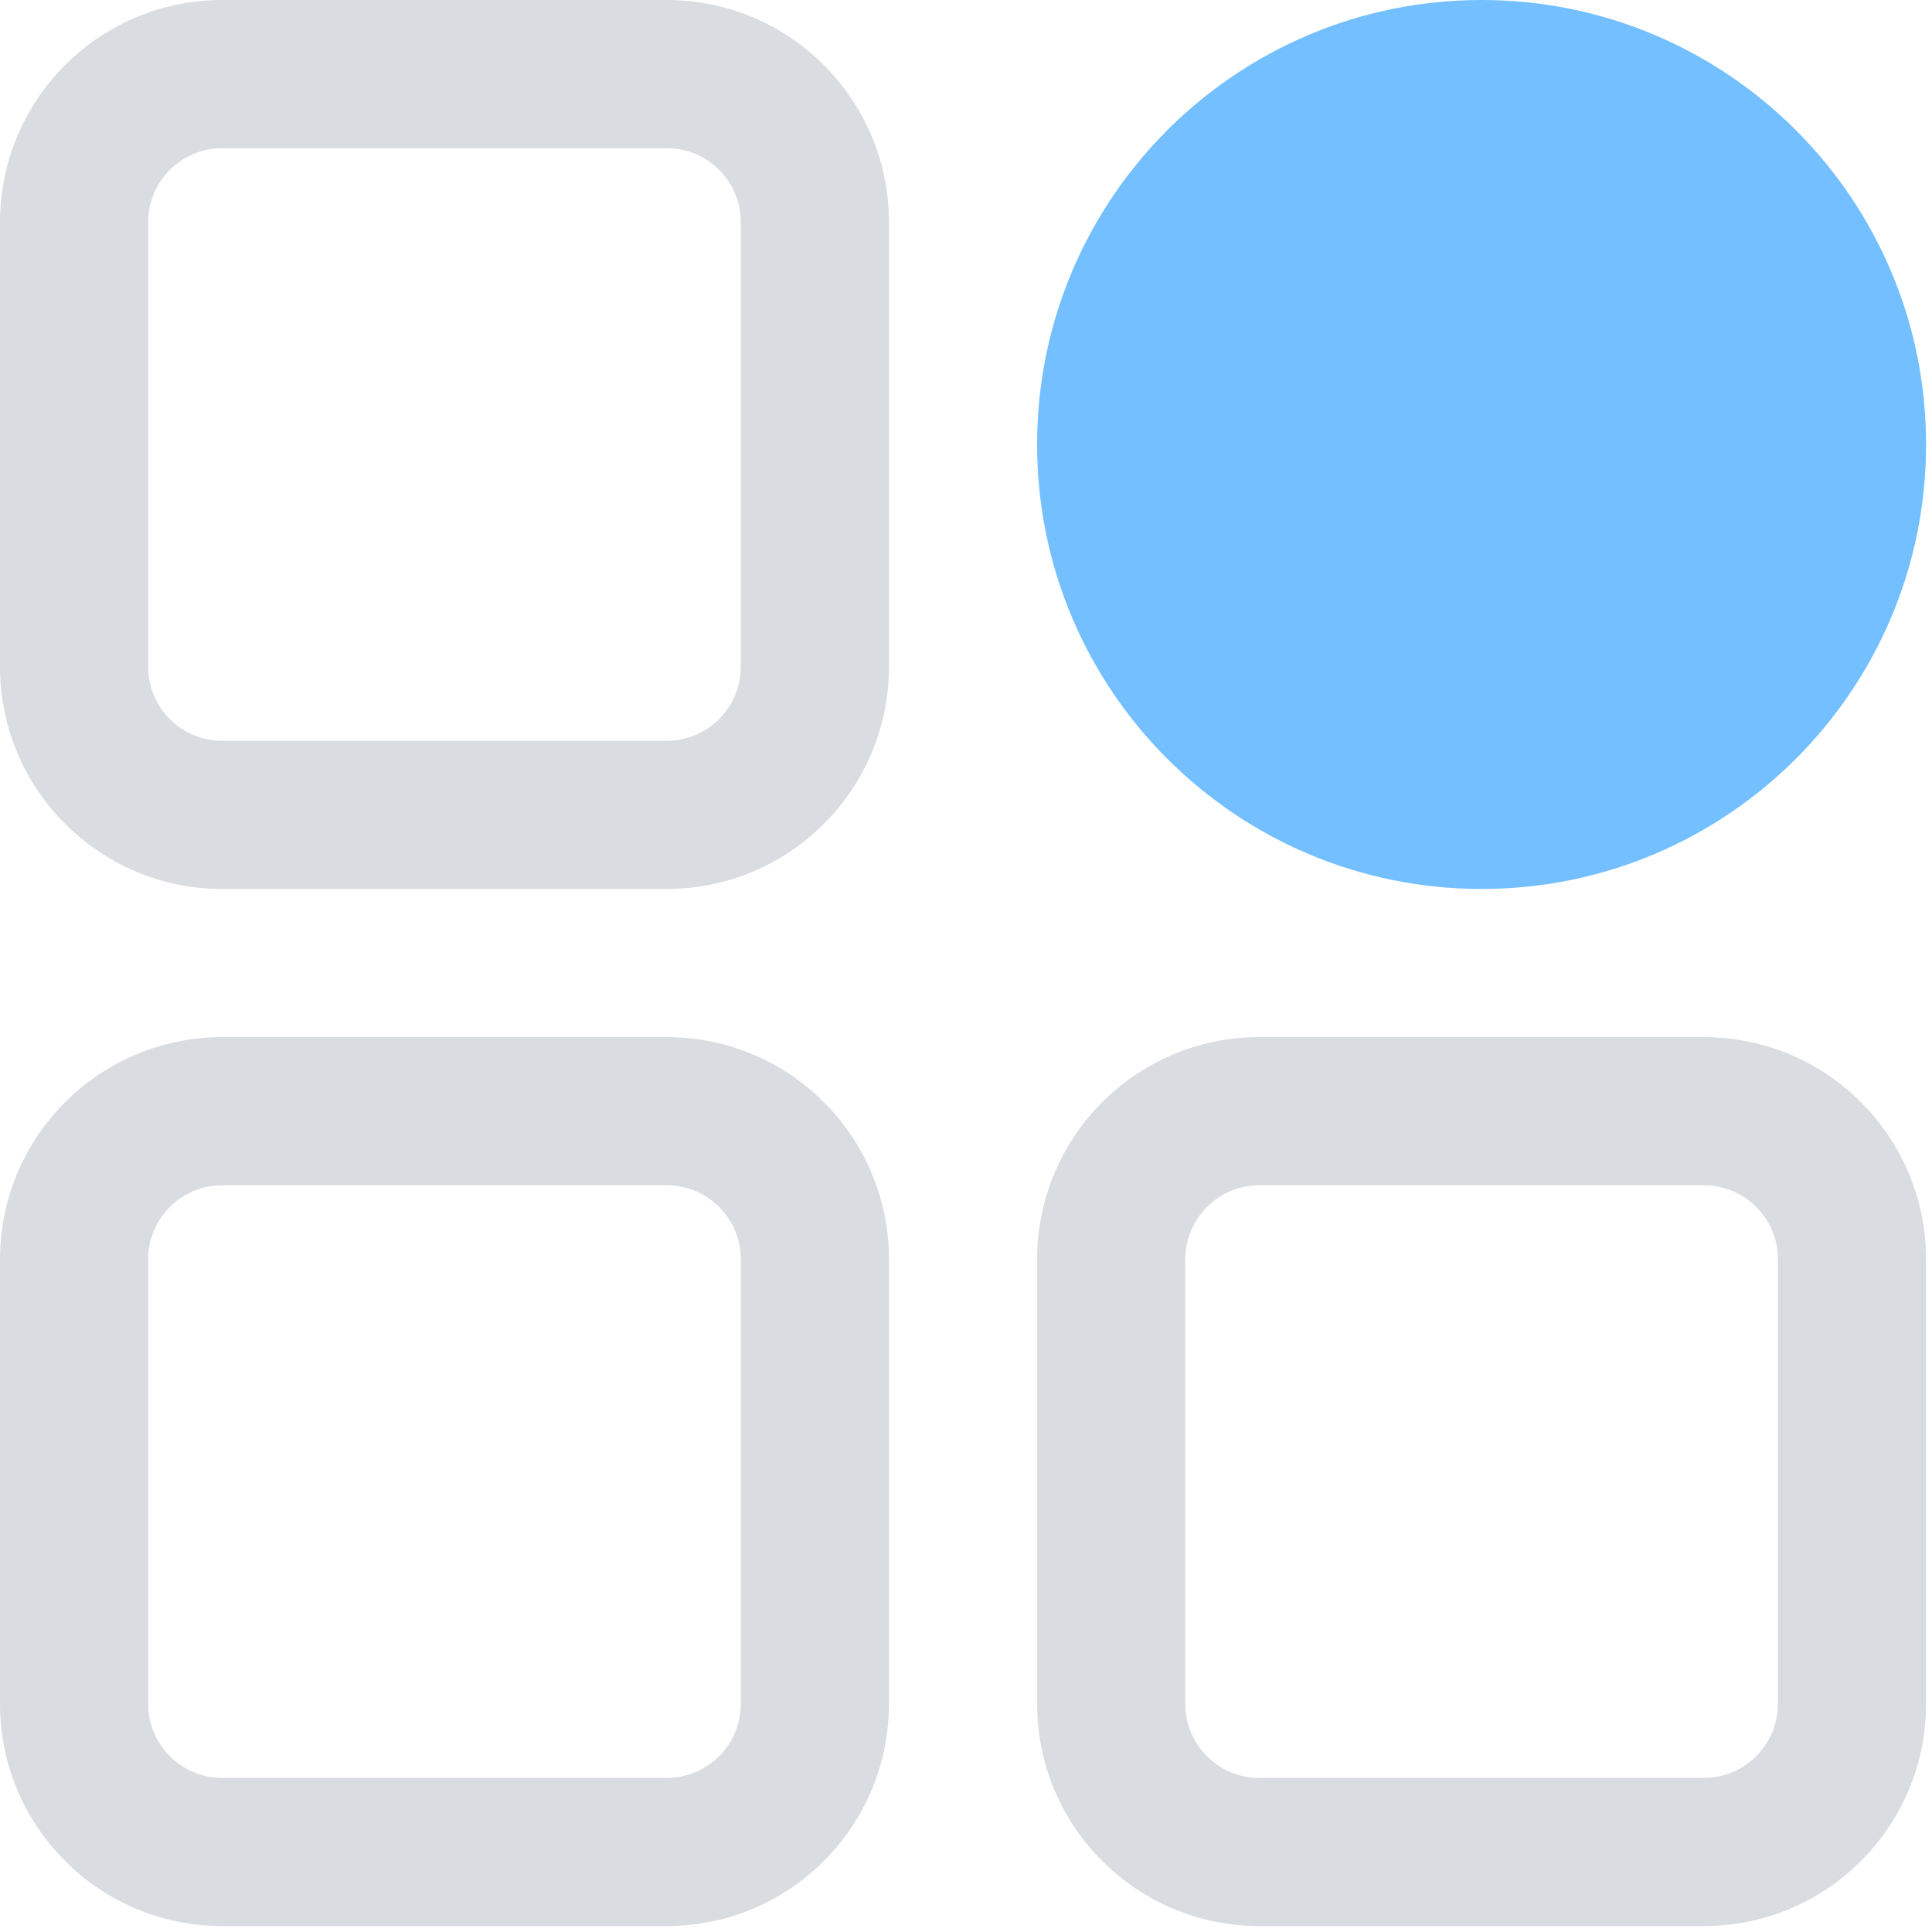
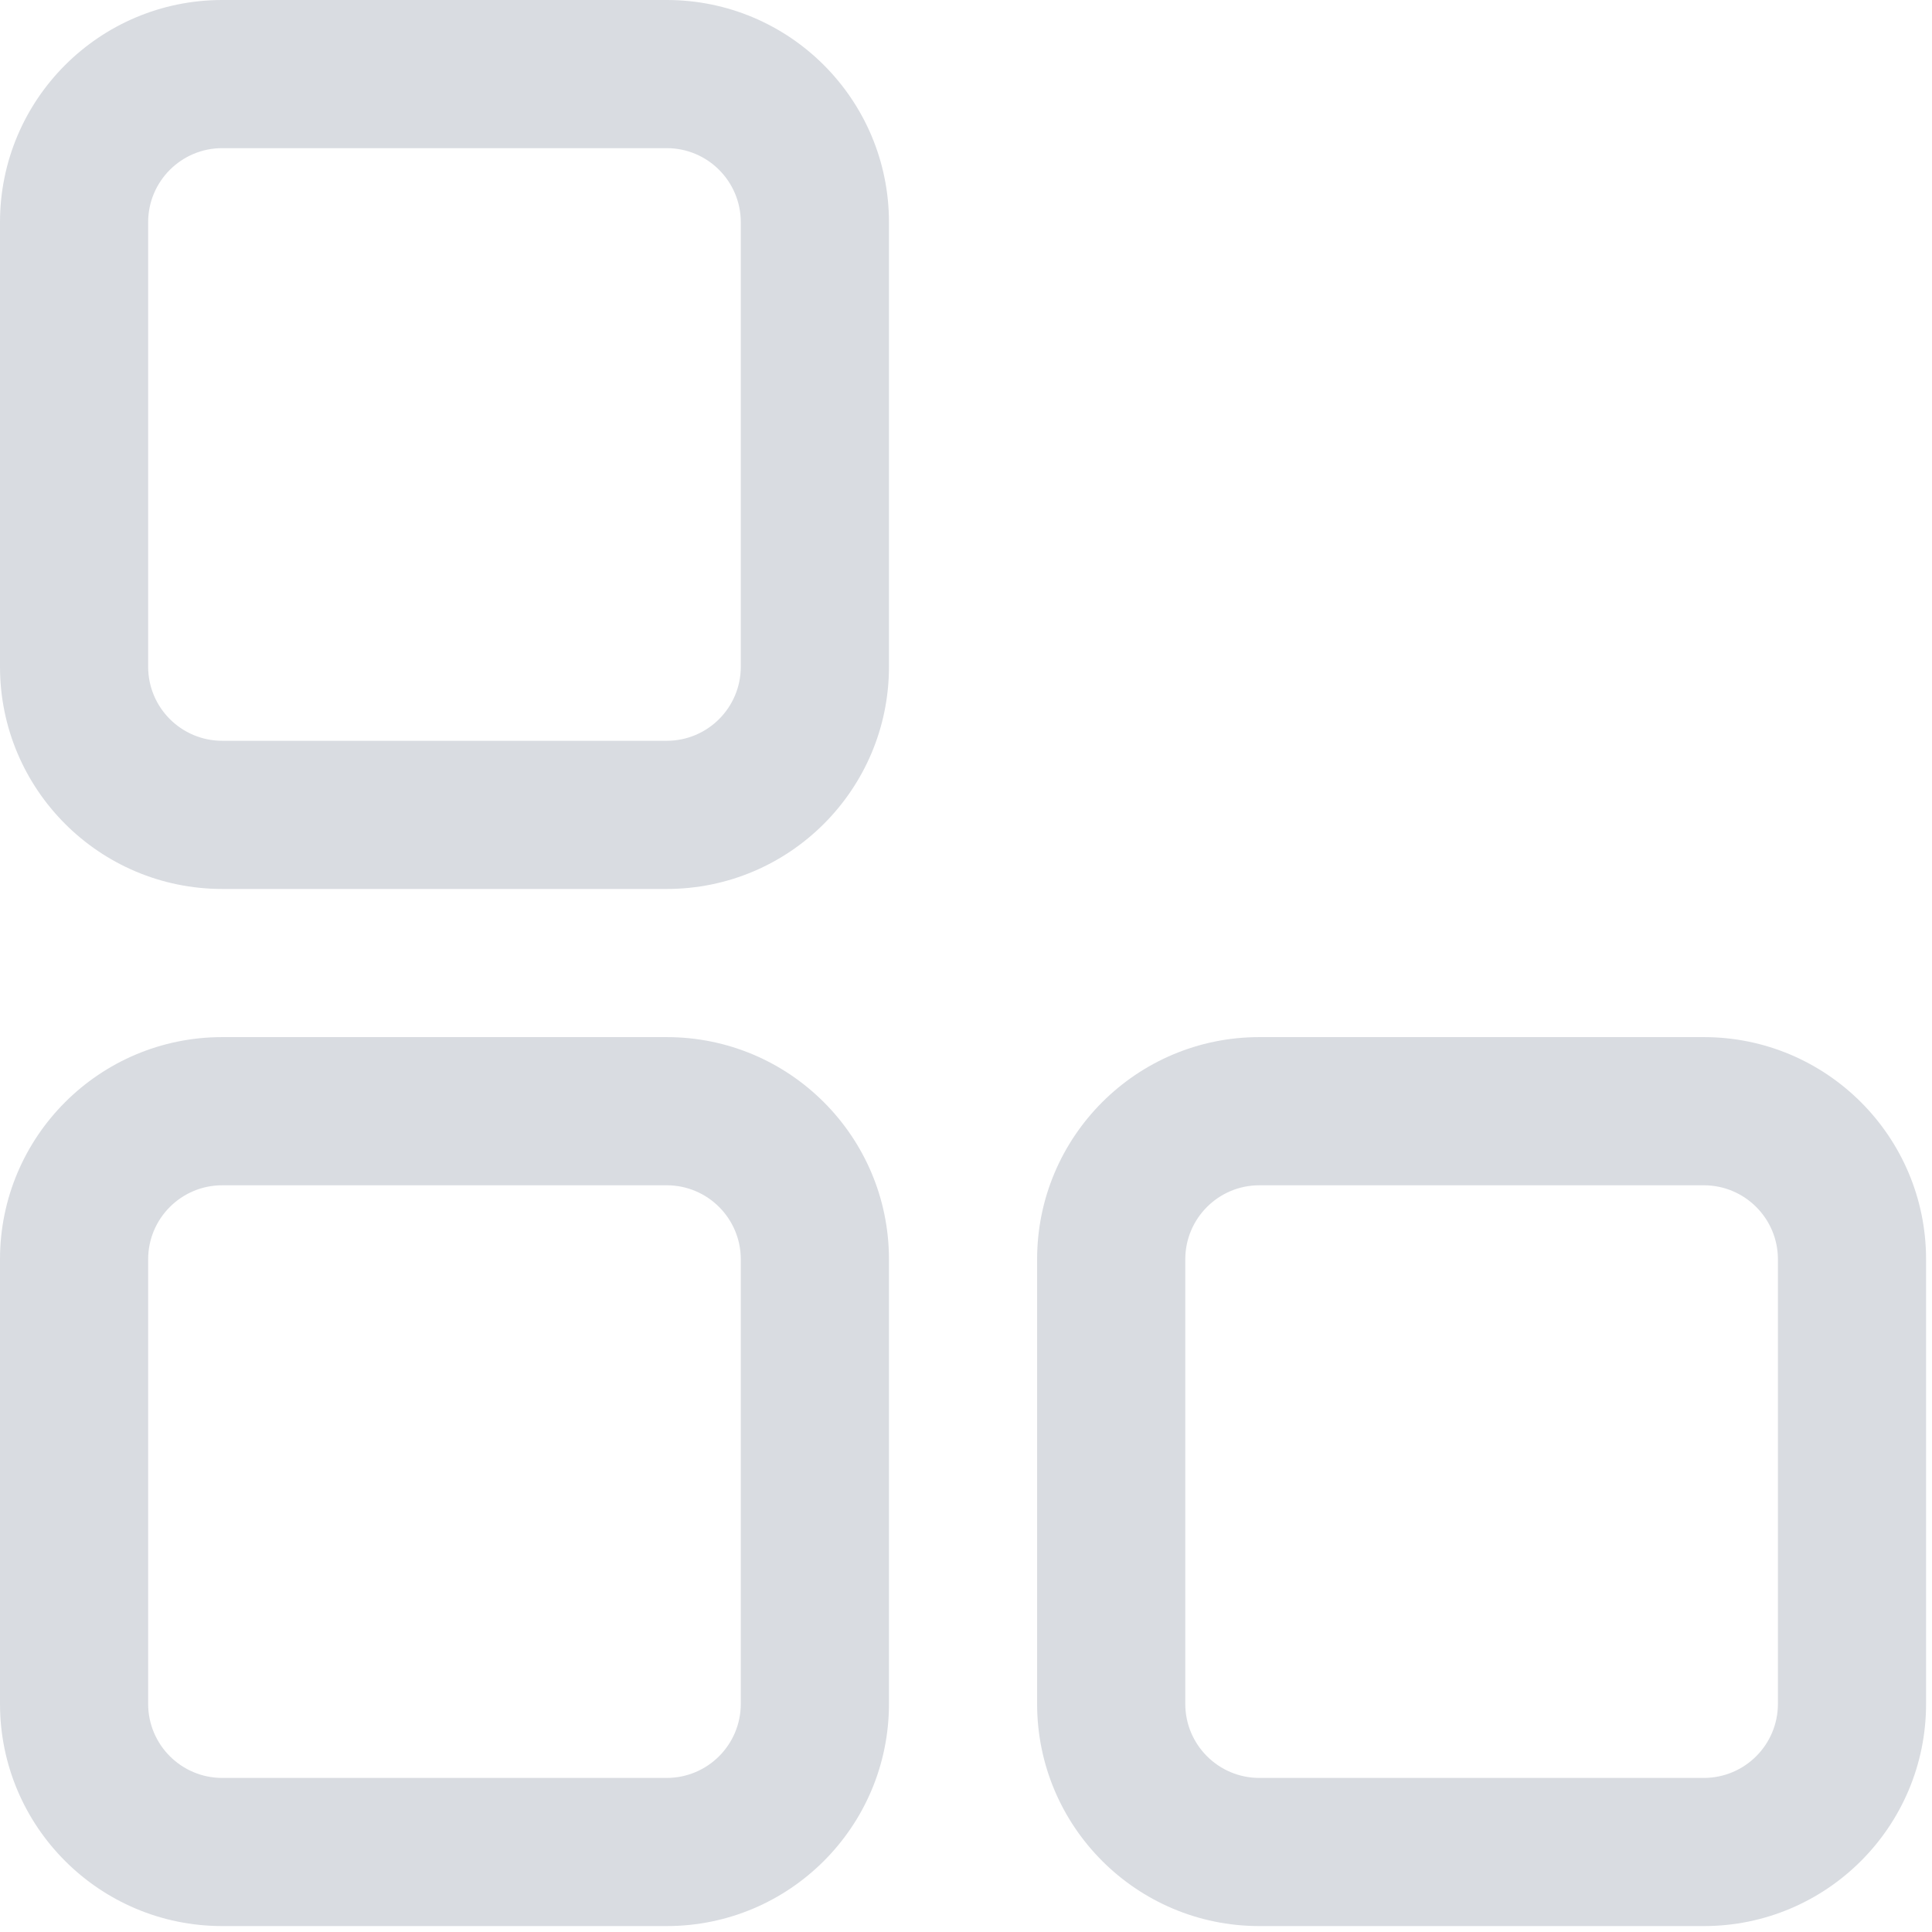
<svg xmlns="http://www.w3.org/2000/svg" width="88px" height="88px" viewBox="0 0 88 88" version="1.1">
  <title>系统优势</title>
  <g id="页面-1" stroke="none" stroke-width="1" fill="none" fill-rule="evenodd">
    <g id="系统优势" fill-rule="nonzero">
      <path d="M30.368,0 L10.123,0 C4.532,0 0,4.532 0,10.123 L0,30.368 C0,35.959 4.532,40.491 10.123,40.491 L30.368,40.491 C35.959,40.491 40.491,35.959 40.491,30.368 L40.491,10.123 C40.491,4.532 35.959,0 30.368,0 Z M33.742,30.368 C33.742,32.232 32.232,33.742 30.368,33.742 L10.123,33.742 C8.259,33.742 6.748,32.232 6.748,30.368 L6.748,10.123 C6.748,8.259 8.259,6.748 10.123,6.748 L30.368,6.748 C32.232,6.748 33.742,8.259 33.742,10.123 L33.742,30.368 Z M30.368,47.239 L10.123,47.239 C4.532,47.239 0,51.771 0,57.362 L0,77.607 C0,83.198 4.532,87.73 10.123,87.73 L30.368,87.73 C35.959,87.73 40.491,83.198 40.491,77.607 L40.491,57.362 C40.491,51.771 35.959,47.239 30.368,47.239 Z M33.742,77.607 C33.742,79.471 32.232,80.982 30.368,80.982 L10.123,80.982 C8.259,80.982 6.748,79.471 6.748,77.607 L6.748,57.362 C6.748,55.498 8.259,53.988 10.123,53.988 L30.368,53.988 C32.232,53.988 33.742,55.498 33.742,57.362 L33.742,77.607 Z M77.607,47.239 L57.362,47.239 C51.771,47.239 47.239,51.771 47.239,57.362 L47.239,77.607 C47.239,83.198 51.771,87.73 57.362,87.73 L77.607,87.73 C83.198,87.73 87.73,83.198 87.73,77.607 L87.73,57.362 C87.73,51.771 83.198,47.239 77.607,47.239 Z M80.982,77.607 C80.982,79.471 79.471,80.982 77.607,80.982 L57.362,80.982 C55.498,80.982 53.988,79.471 53.988,77.607 L53.988,57.362 C53.988,55.498 55.498,53.988 57.362,53.988 L77.607,53.988 C79.471,53.988 80.982,55.498 80.982,57.362 L80.982,77.607 Z" id="形状" fill="#D9DCE1" />
-       <path d="M47.239,20.245 C47.239,31.427 56.303,40.491 67.485,40.491 C78.666,40.491 87.73,31.427 87.73,20.245 C87.73,9.064 78.666,0 67.485,0 C56.303,0 47.239,9.064 47.239,20.245 Z" id="路径" fill="#73BFFF" />
    </g>
  </g>
</svg>